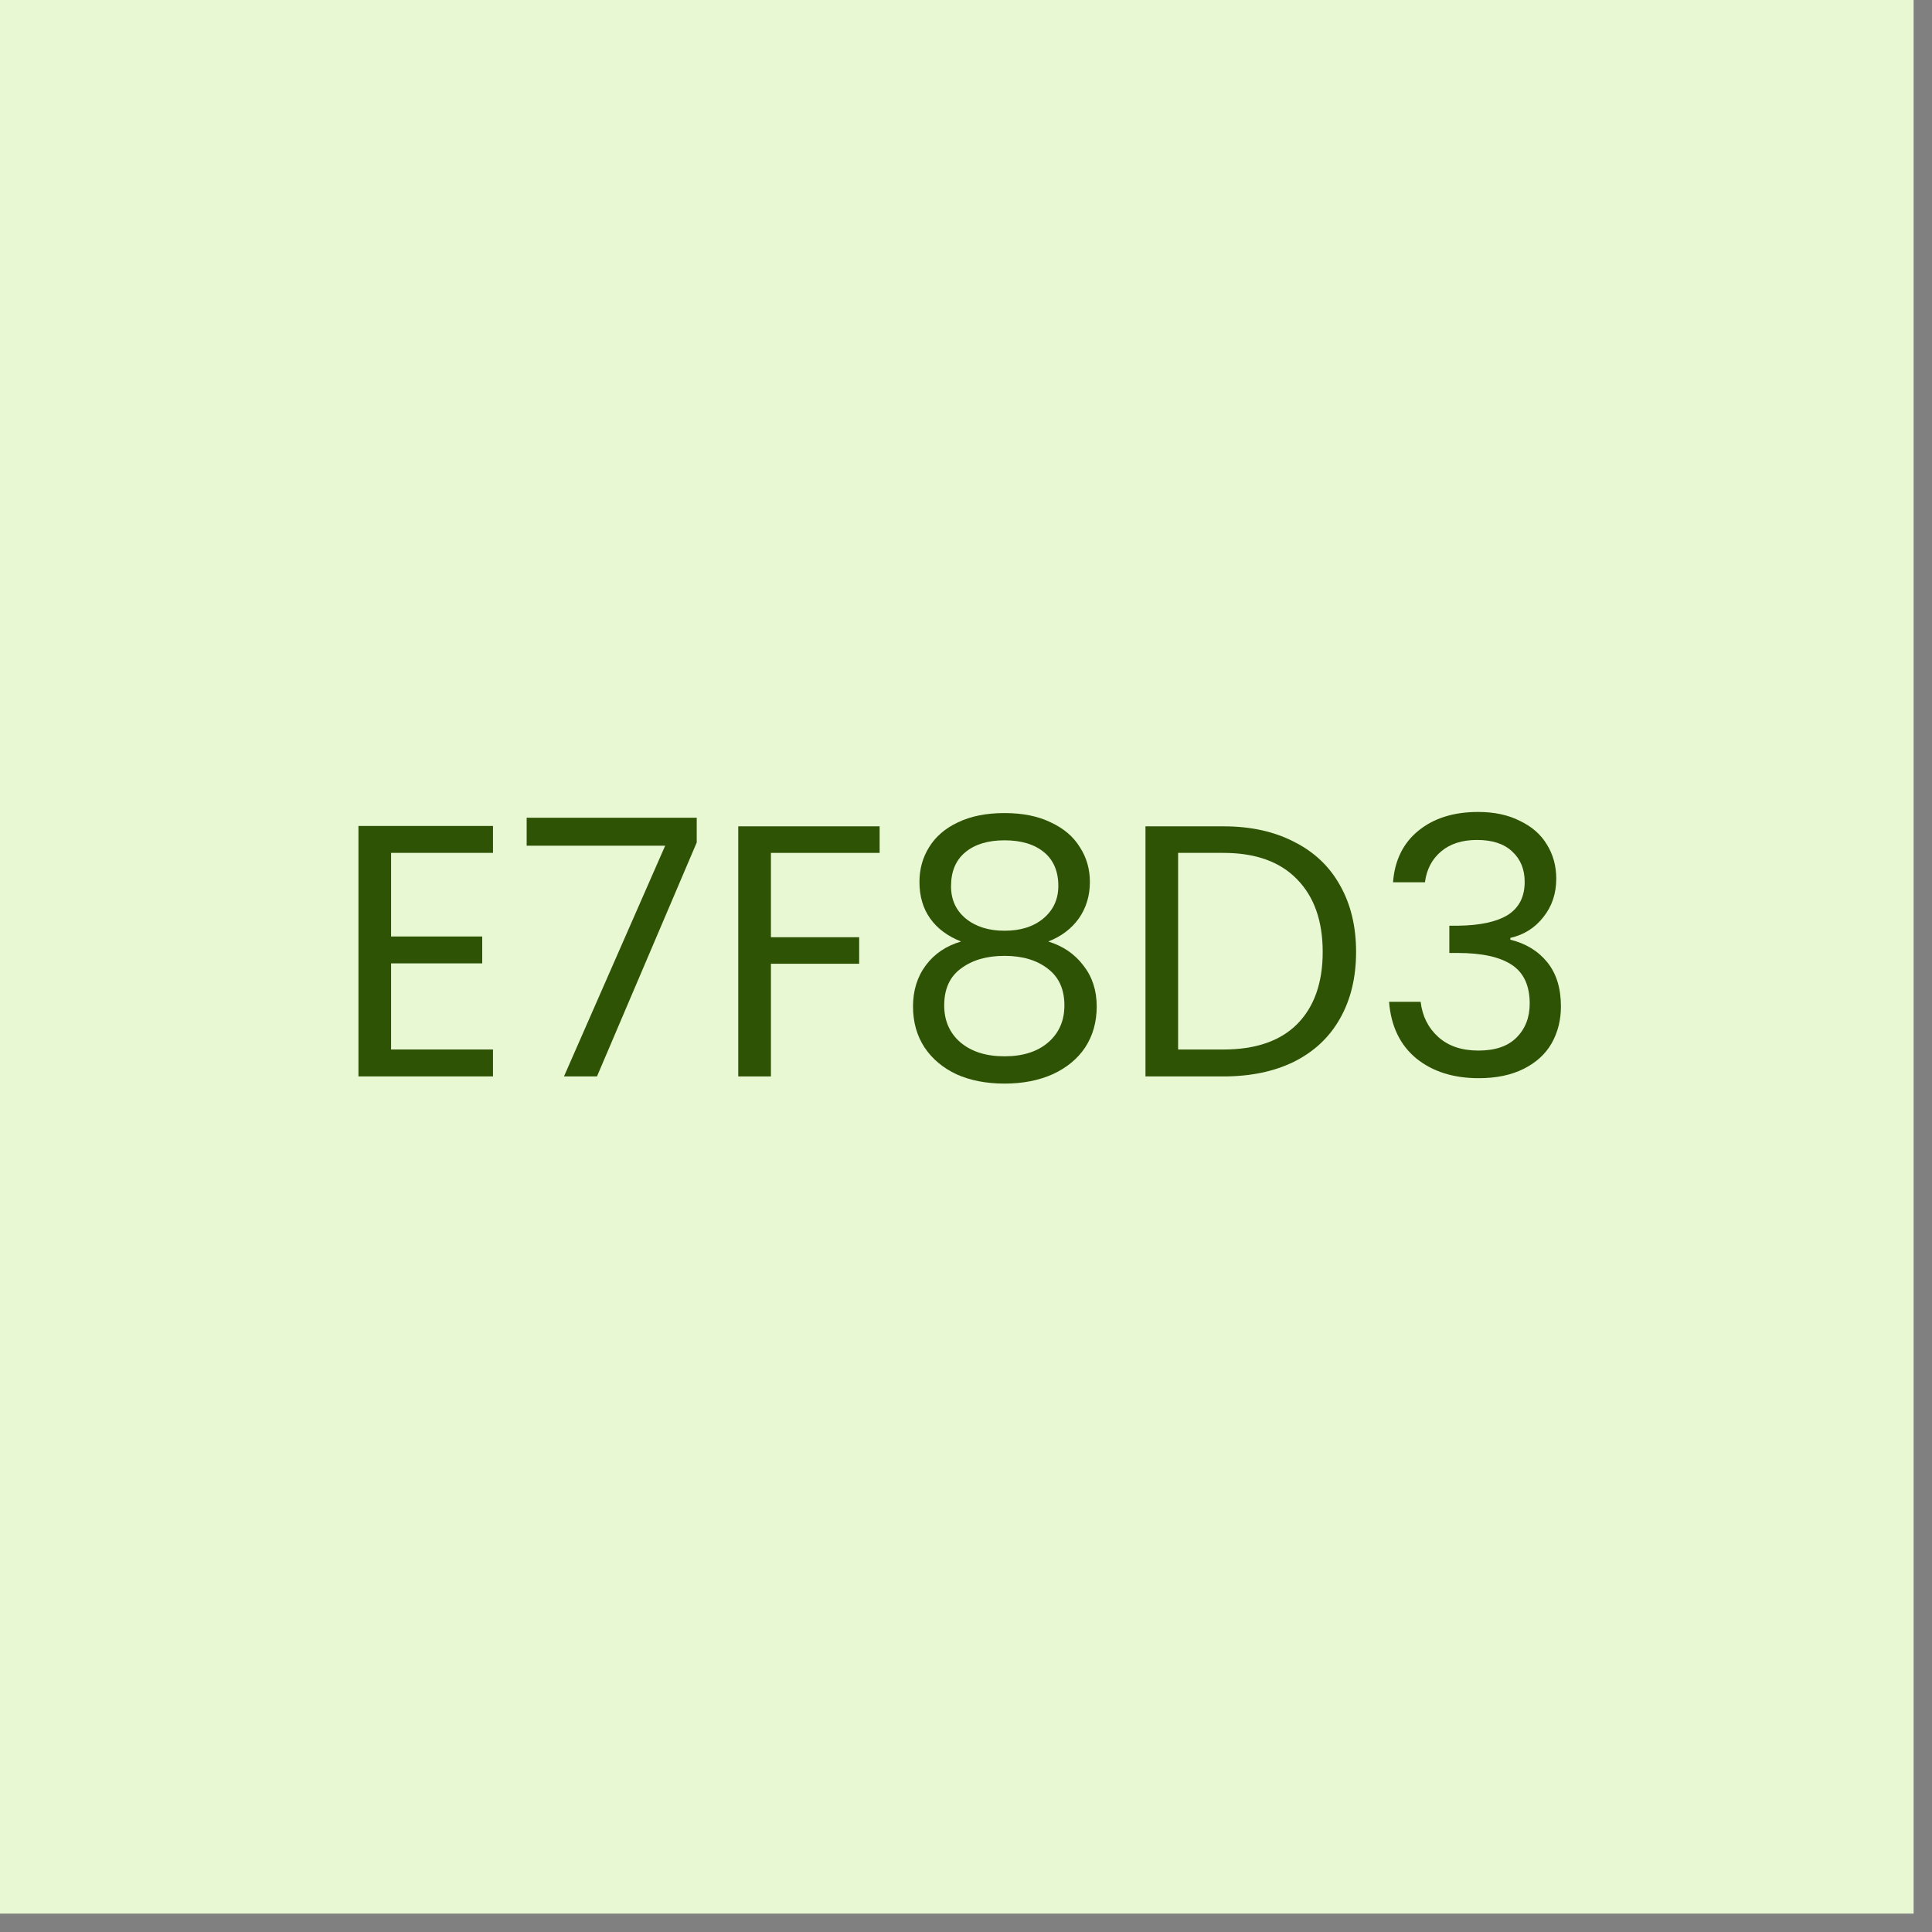
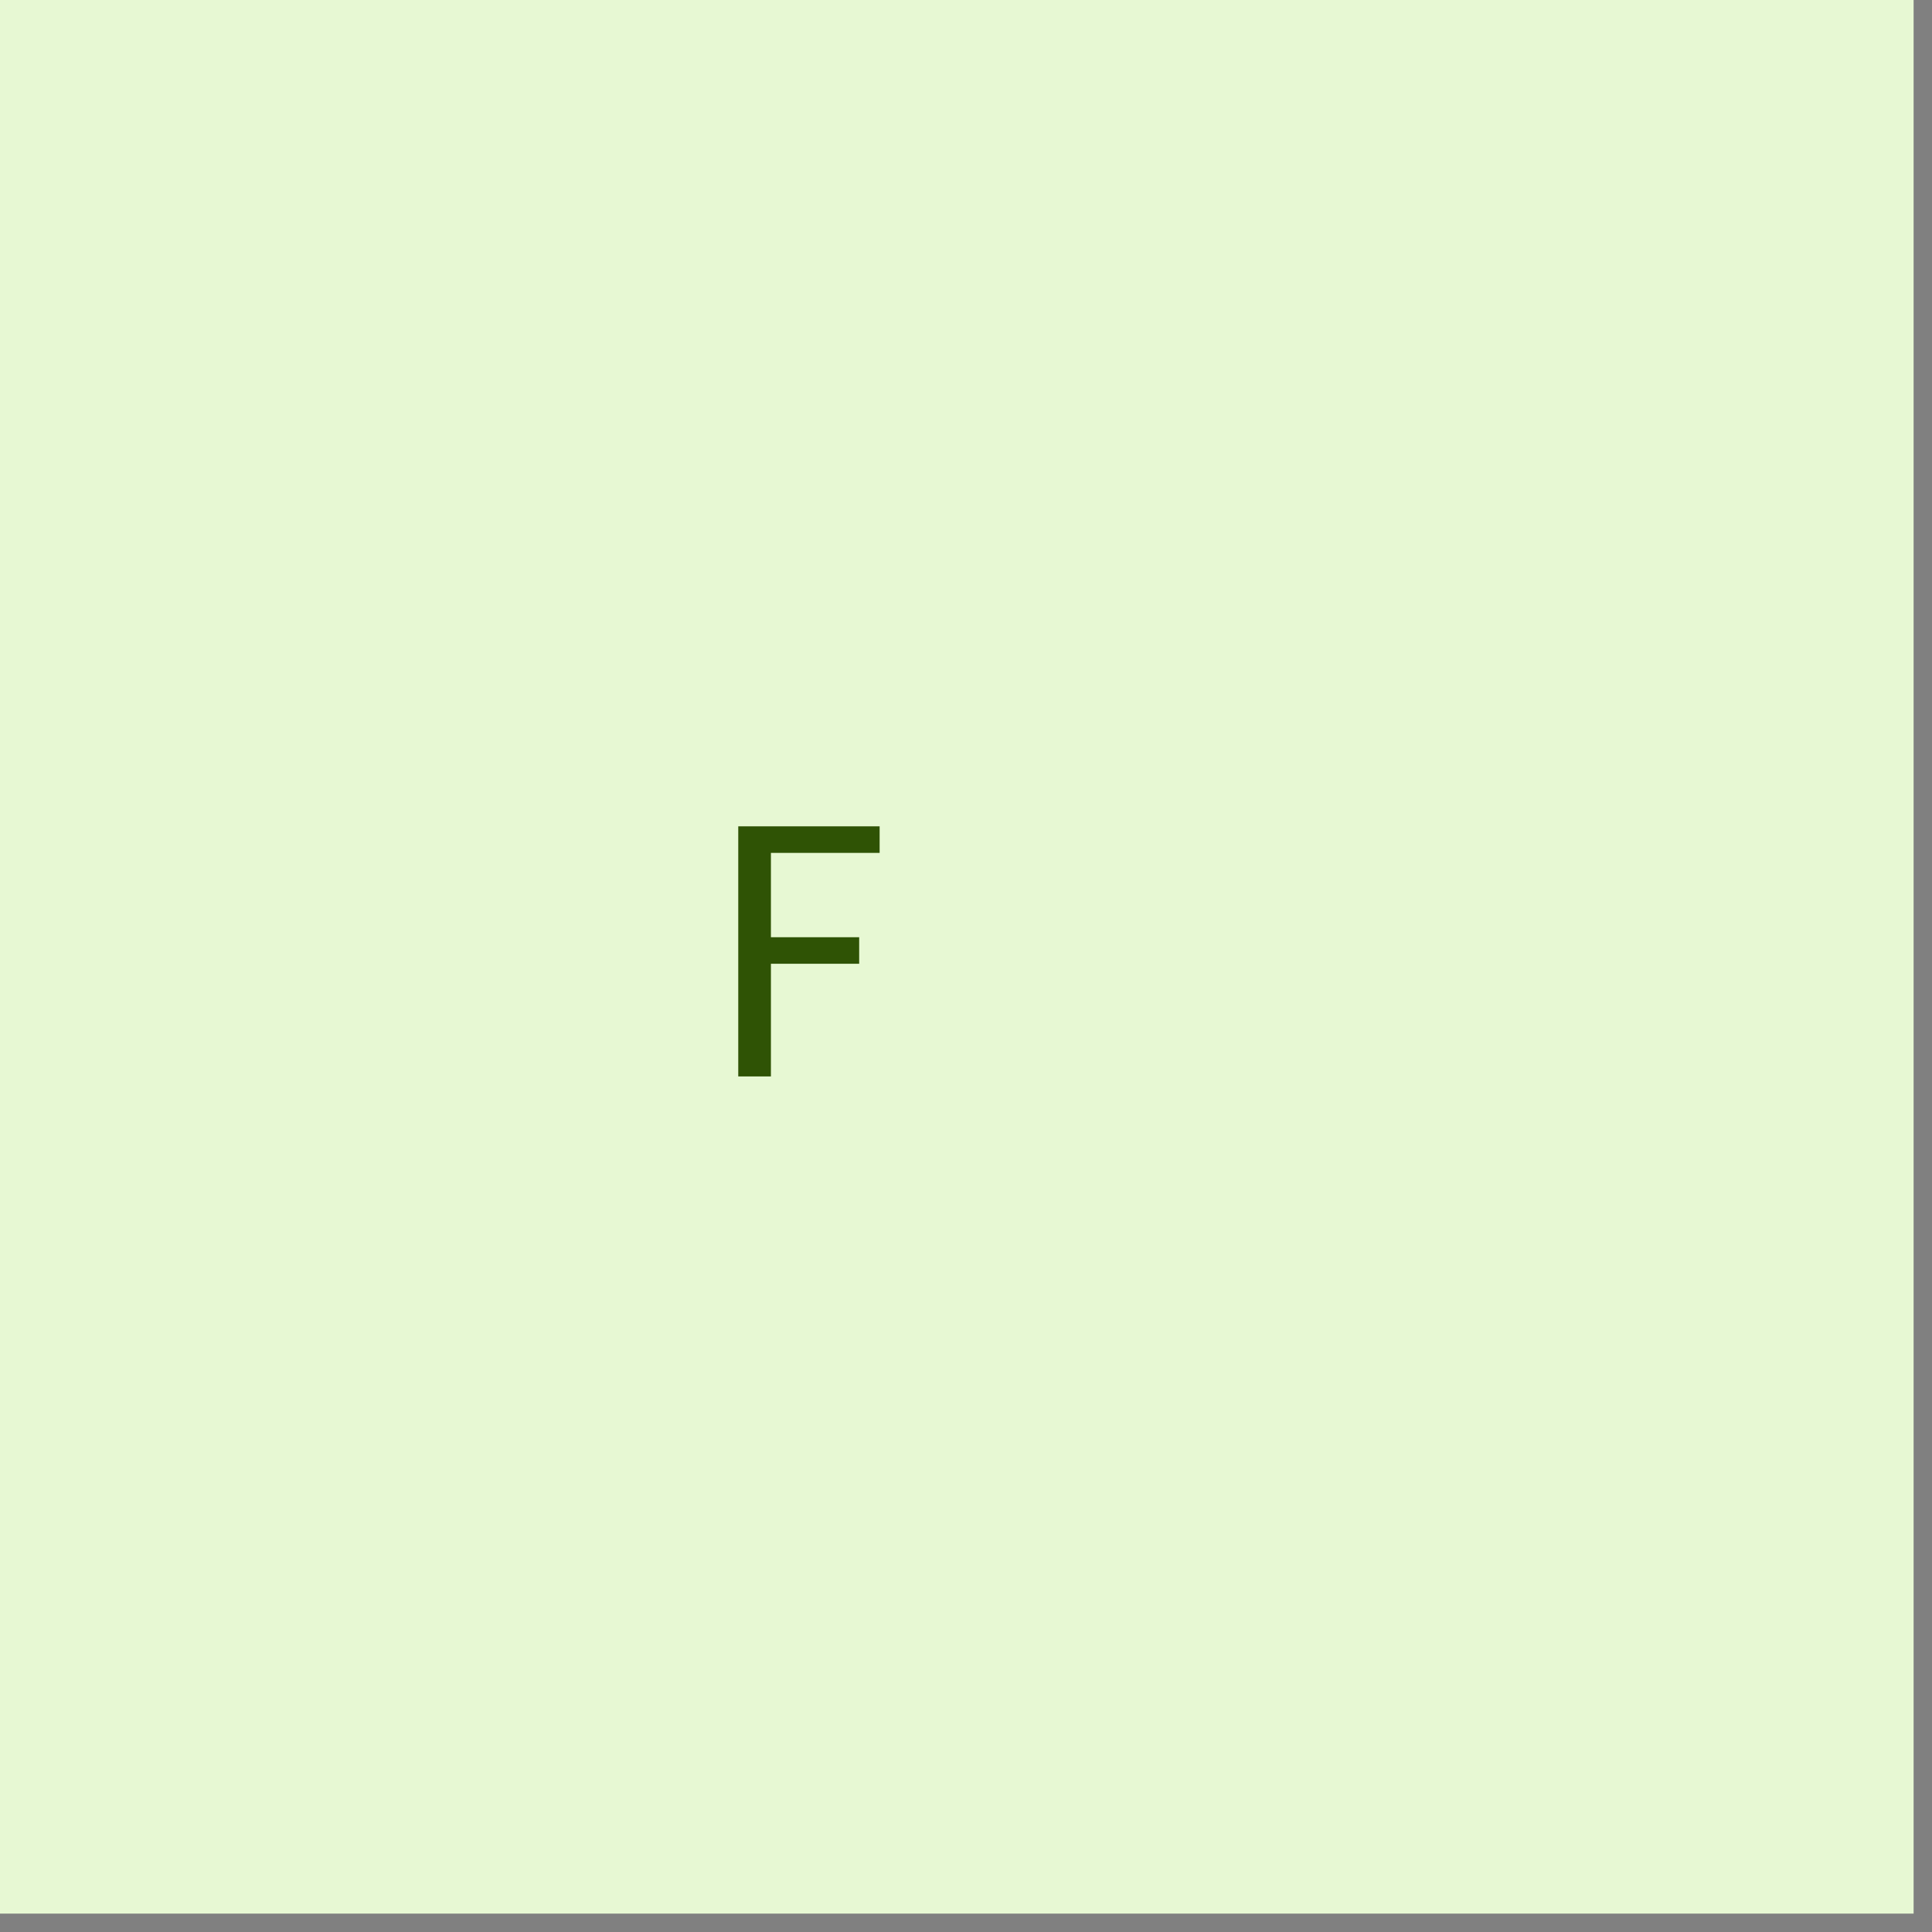
<svg xmlns="http://www.w3.org/2000/svg" fill="none" height="100%" overflow="visible" preserveAspectRatio="none" style="display: block;" viewBox="0 0 75 75" width="100%">
  <rect x="0" y="0" width="75" height="75" fill="#808080" stroke="none" />
  <g id="Group 65">
    <rect fill="#E7F8D3" height="74.286" id="Rectangle 13" width="74.286" />
    <g id="E7F8D3">
-       <path d="M54.077 34.25C54.142 33.396 54.471 32.727 55.066 32.245C55.66 31.762 56.431 31.52 57.378 31.52C58.009 31.52 58.552 31.636 59.007 31.869C59.472 32.091 59.82 32.398 60.052 32.788C60.293 33.178 60.414 33.619 60.414 34.111C60.414 34.687 60.247 35.184 59.913 35.601C59.588 36.019 59.16 36.289 58.631 36.409V36.479C59.235 36.627 59.713 36.92 60.066 37.356C60.419 37.793 60.595 38.364 60.595 39.07C60.595 39.599 60.474 40.077 60.233 40.504C59.992 40.922 59.629 41.252 59.147 41.493C58.664 41.735 58.083 41.855 57.406 41.855C56.421 41.855 55.613 41.6 54.982 41.089C54.35 40.569 53.998 39.836 53.923 38.889H55.149C55.214 39.446 55.442 39.901 55.832 40.254C56.222 40.606 56.742 40.783 57.392 40.783C58.042 40.783 58.534 40.616 58.868 40.281C59.212 39.938 59.383 39.497 59.383 38.958C59.383 38.262 59.151 37.76 58.687 37.454C58.223 37.148 57.522 36.994 56.584 36.994H56.263V35.936H56.598C57.452 35.926 58.097 35.787 58.534 35.518C58.97 35.239 59.188 34.812 59.188 34.236C59.188 33.744 59.026 33.35 58.701 33.053C58.385 32.755 57.93 32.607 57.336 32.607C56.76 32.607 56.296 32.755 55.943 33.053C55.59 33.35 55.381 33.749 55.316 34.25H54.077Z" fill="#2F5305" id="Vector" />
-       <path d="M47.489 32.078C48.548 32.078 49.462 32.278 50.233 32.678C51.013 33.068 51.607 33.629 52.016 34.363C52.434 35.096 52.643 35.96 52.643 36.953C52.643 37.947 52.434 38.811 52.016 39.544C51.607 40.269 51.013 40.826 50.233 41.216C49.462 41.596 48.548 41.787 47.489 41.787H44.467V32.078H47.489ZM47.489 40.742C48.743 40.742 49.699 40.413 50.358 39.753C51.018 39.085 51.347 38.151 51.347 36.953C51.347 35.746 51.013 34.804 50.344 34.126C49.685 33.448 48.733 33.109 47.489 33.109H45.734V40.742H47.489Z" fill="#2F5305" id="Vector_2" />
-       <path d="M37.309 36.549C36.789 36.345 36.39 36.048 36.111 35.658C35.833 35.268 35.693 34.794 35.693 34.237C35.693 33.736 35.819 33.285 36.069 32.886C36.32 32.477 36.691 32.157 37.184 31.925C37.685 31.683 38.289 31.563 38.994 31.563C39.7 31.563 40.299 31.683 40.791 31.925C41.292 32.157 41.669 32.477 41.919 32.886C42.179 33.285 42.309 33.736 42.309 34.237C42.309 34.776 42.165 35.249 41.877 35.658C41.59 36.057 41.195 36.354 40.694 36.549C41.269 36.726 41.724 37.037 42.059 37.483C42.402 37.919 42.574 38.448 42.574 39.07C42.574 39.674 42.425 40.203 42.128 40.658C41.831 41.104 41.409 41.452 40.861 41.703C40.322 41.944 39.7 42.065 38.994 42.065C38.289 42.065 37.666 41.944 37.128 41.703C36.599 41.452 36.185 41.104 35.888 40.658C35.591 40.203 35.443 39.674 35.443 39.07C35.443 38.448 35.61 37.914 35.944 37.468C36.278 37.023 36.733 36.716 37.309 36.549ZM41.084 34.39C41.084 33.824 40.898 33.388 40.526 33.081C40.155 32.775 39.644 32.621 38.994 32.621C38.354 32.621 37.847 32.775 37.476 33.081C37.105 33.388 36.919 33.828 36.919 34.404C36.919 34.924 37.109 35.342 37.49 35.658C37.88 35.974 38.382 36.131 38.994 36.131C39.617 36.131 40.118 35.974 40.499 35.658C40.889 35.333 41.084 34.91 41.084 34.39ZM38.994 37.106C38.307 37.106 37.745 37.269 37.309 37.594C36.873 37.91 36.654 38.388 36.654 39.029C36.654 39.623 36.863 40.101 37.281 40.463C37.708 40.825 38.279 41.006 38.994 41.006C39.709 41.006 40.276 40.825 40.694 40.463C41.111 40.101 41.32 39.623 41.32 39.029C41.32 38.406 41.107 37.933 40.68 37.608C40.252 37.273 39.691 37.106 38.994 37.106Z" fill="#2F5305" id="Vector_3" />
      <path d="M34.147 32.078V33.109H29.927V36.383H33.353V37.413H29.927V41.787H28.659V32.078H34.147Z" fill="#2F5305" id="Vector_4" />
-       <path d="M27.047 32.705L23.175 41.786H21.894L25.822 32.83H20.445V31.744H27.047V32.705Z" fill="#2F5305" id="Vector_5" />
-       <path d="M15.182 33.108V36.354H18.72V37.398H15.182V40.741H19.138V41.786H13.915V32.064H19.138V33.108H15.182Z" fill="#2F5305" id="Vector_6" />
    </g>
  </g>
</svg>